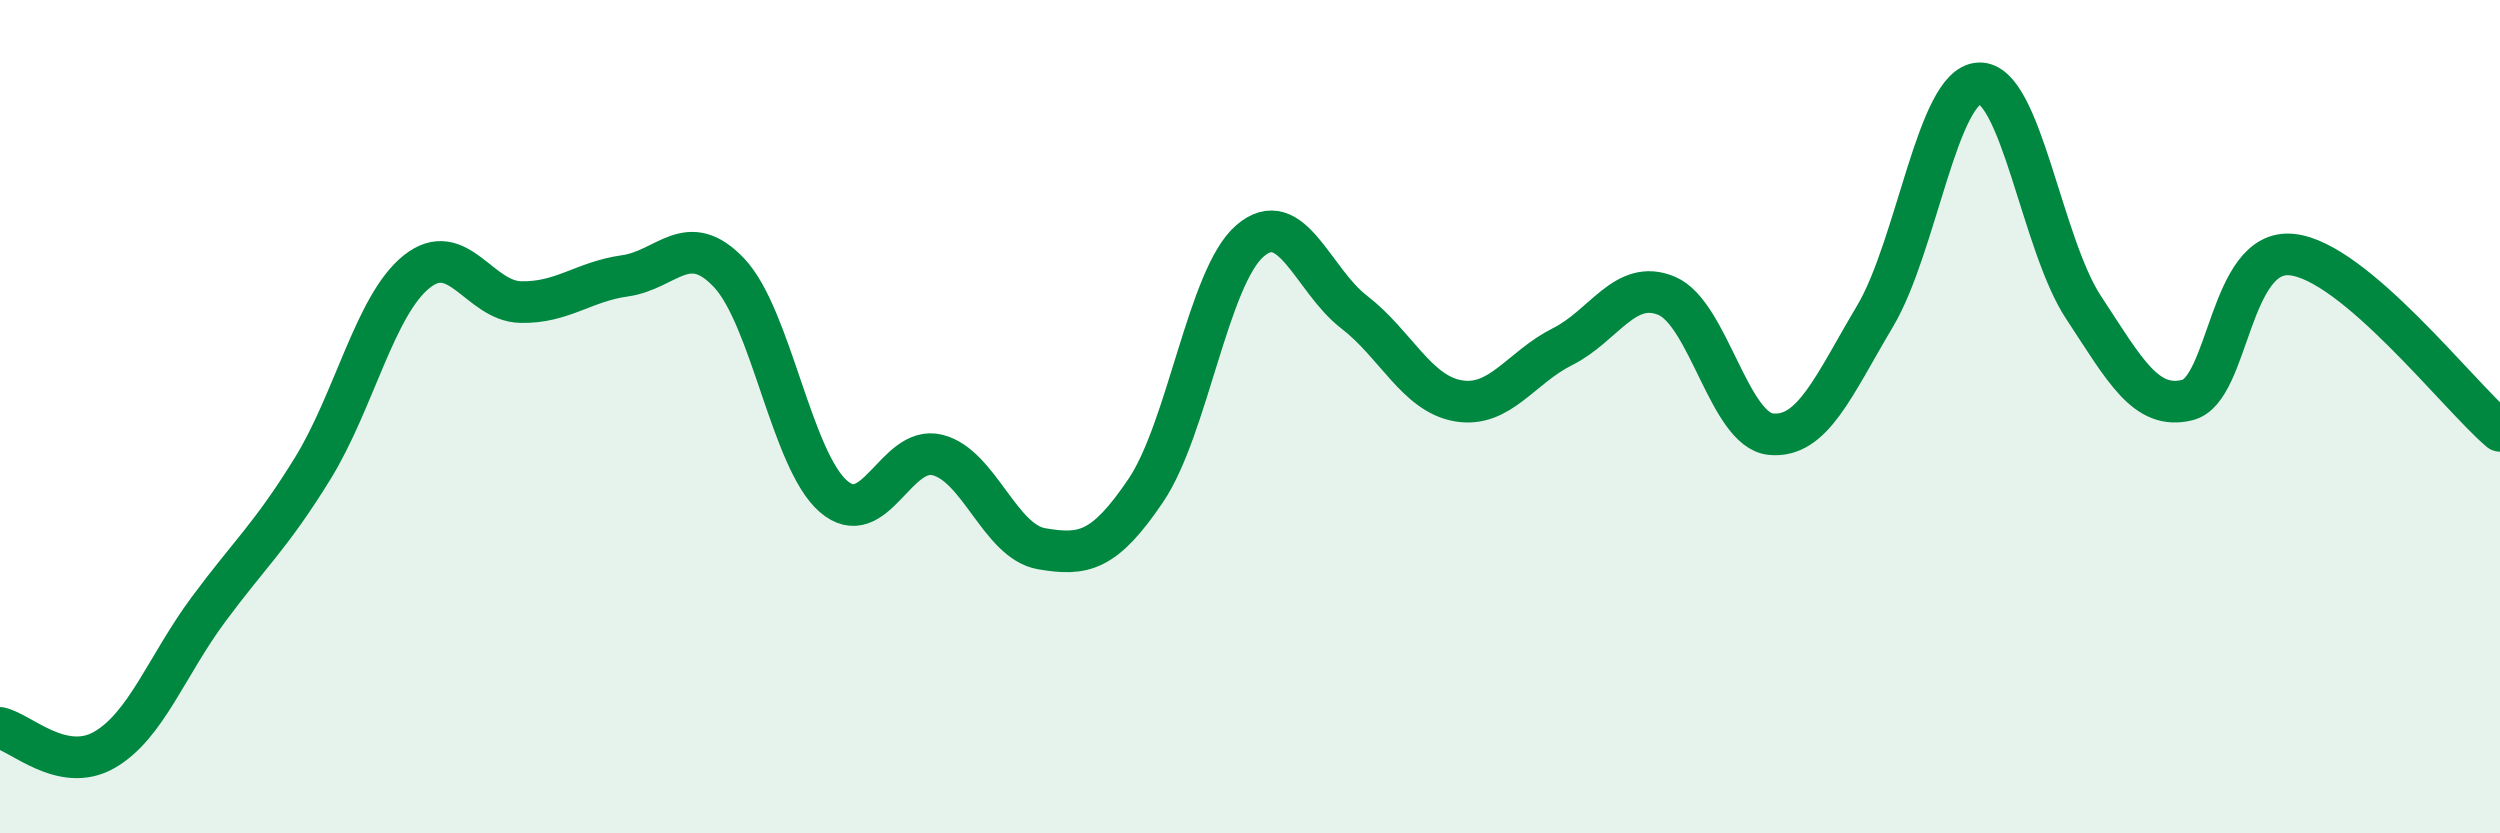
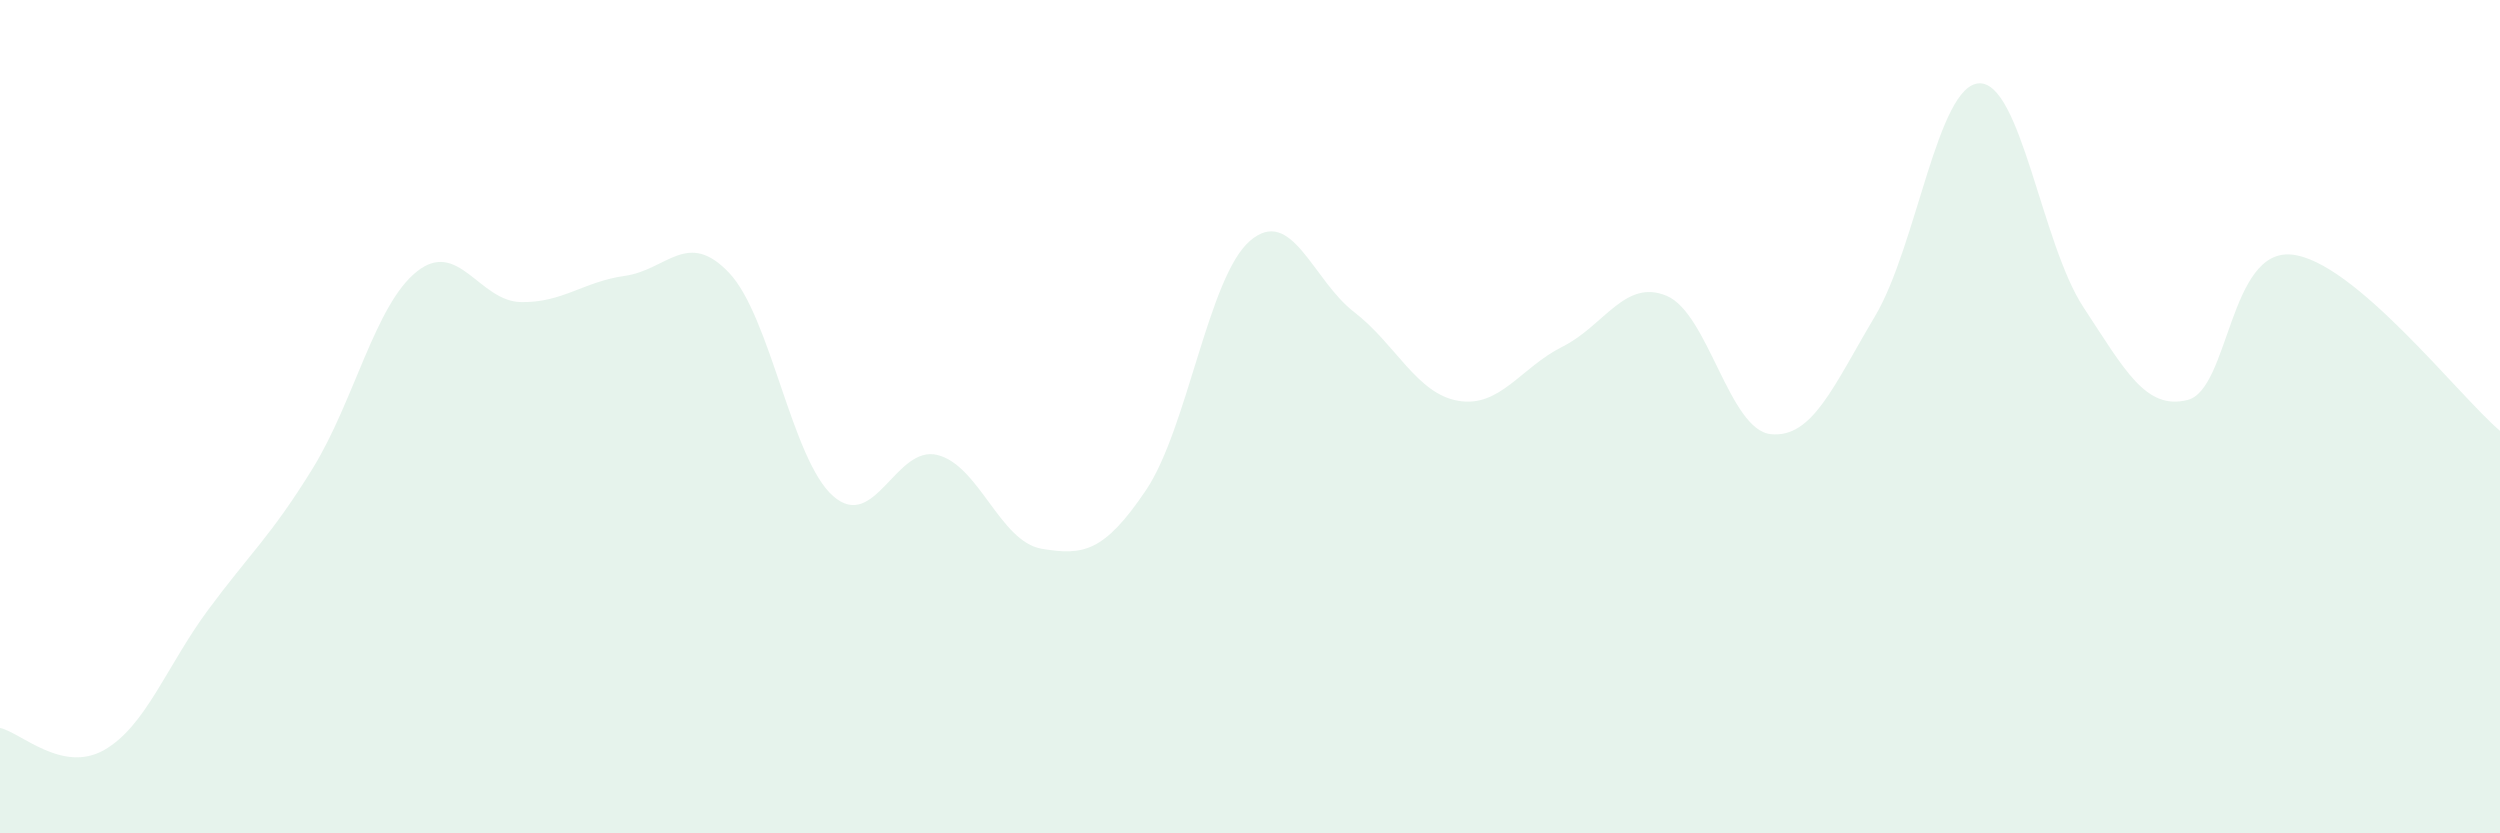
<svg xmlns="http://www.w3.org/2000/svg" width="60" height="20" viewBox="0 0 60 20">
  <path d="M 0,17.47 C 0.5,17.58 1.5,18.57 2.5,18 C 3.5,17.43 4,15.98 5,14.63 C 6,13.28 6.5,12.87 7.5,11.25 C 8.5,9.63 9,7.32 10,6.52 C 11,5.72 11.5,7.23 12.5,7.25 C 13.5,7.27 14,6.76 15,6.62 C 16,6.48 16.5,5.49 17.5,6.55 C 18.5,7.61 19,11.04 20,11.91 C 21,12.78 21.5,10.67 22.5,10.92 C 23.5,11.17 24,13 25,13.17 C 26,13.34 26.5,13.25 27.5,11.77 C 28.5,10.29 29,6.64 30,5.78 C 31,4.92 31.5,6.72 32.5,7.49 C 33.5,8.26 34,9.45 35,9.62 C 36,9.79 36.5,8.82 37.5,8.32 C 38.5,7.82 39,6.68 40,7.1 C 41,7.52 41.5,10.32 42.5,10.42 C 43.5,10.52 44,9.27 45,7.59 C 46,5.91 46.5,2.04 47.5,2 C 48.5,1.96 49,5.85 50,7.37 C 51,8.89 51.5,9.85 52.5,9.6 C 53.5,9.35 53.5,5.96 55,6.11 C 56.5,6.26 59,9.49 60,10.34L60 20L0 20Z" fill="#008740" opacity="0.1" stroke-linecap="round" stroke-linejoin="round" />
-   <path d="M 0,17.47 C 0.5,17.58 1.5,18.57 2.5,18 C 3.5,17.43 4,15.98 5,14.63 C 6,13.28 6.5,12.87 7.5,11.25 C 8.5,9.63 9,7.32 10,6.52 C 11,5.72 11.5,7.23 12.5,7.25 C 13.5,7.27 14,6.76 15,6.62 C 16,6.48 16.5,5.49 17.5,6.55 C 18.5,7.61 19,11.04 20,11.91 C 21,12.78 21.5,10.67 22.5,10.92 C 23.5,11.17 24,13 25,13.17 C 26,13.34 26.5,13.25 27.5,11.77 C 28.5,10.29 29,6.64 30,5.78 C 31,4.92 31.5,6.72 32.5,7.49 C 33.5,8.26 34,9.45 35,9.62 C 36,9.79 36.5,8.82 37.5,8.32 C 38.5,7.82 39,6.68 40,7.1 C 41,7.52 41.5,10.32 42.5,10.42 C 43.5,10.52 44,9.27 45,7.59 C 46,5.91 46.5,2.04 47.5,2 C 48.5,1.96 49,5.85 50,7.37 C 51,8.89 51.5,9.85 52.5,9.6 C 53.5,9.35 53.5,5.96 55,6.11 C 56.5,6.26 59,9.49 60,10.34" stroke="#008740" stroke-width="1" fill="none" stroke-linecap="round" stroke-linejoin="round" />
</svg>